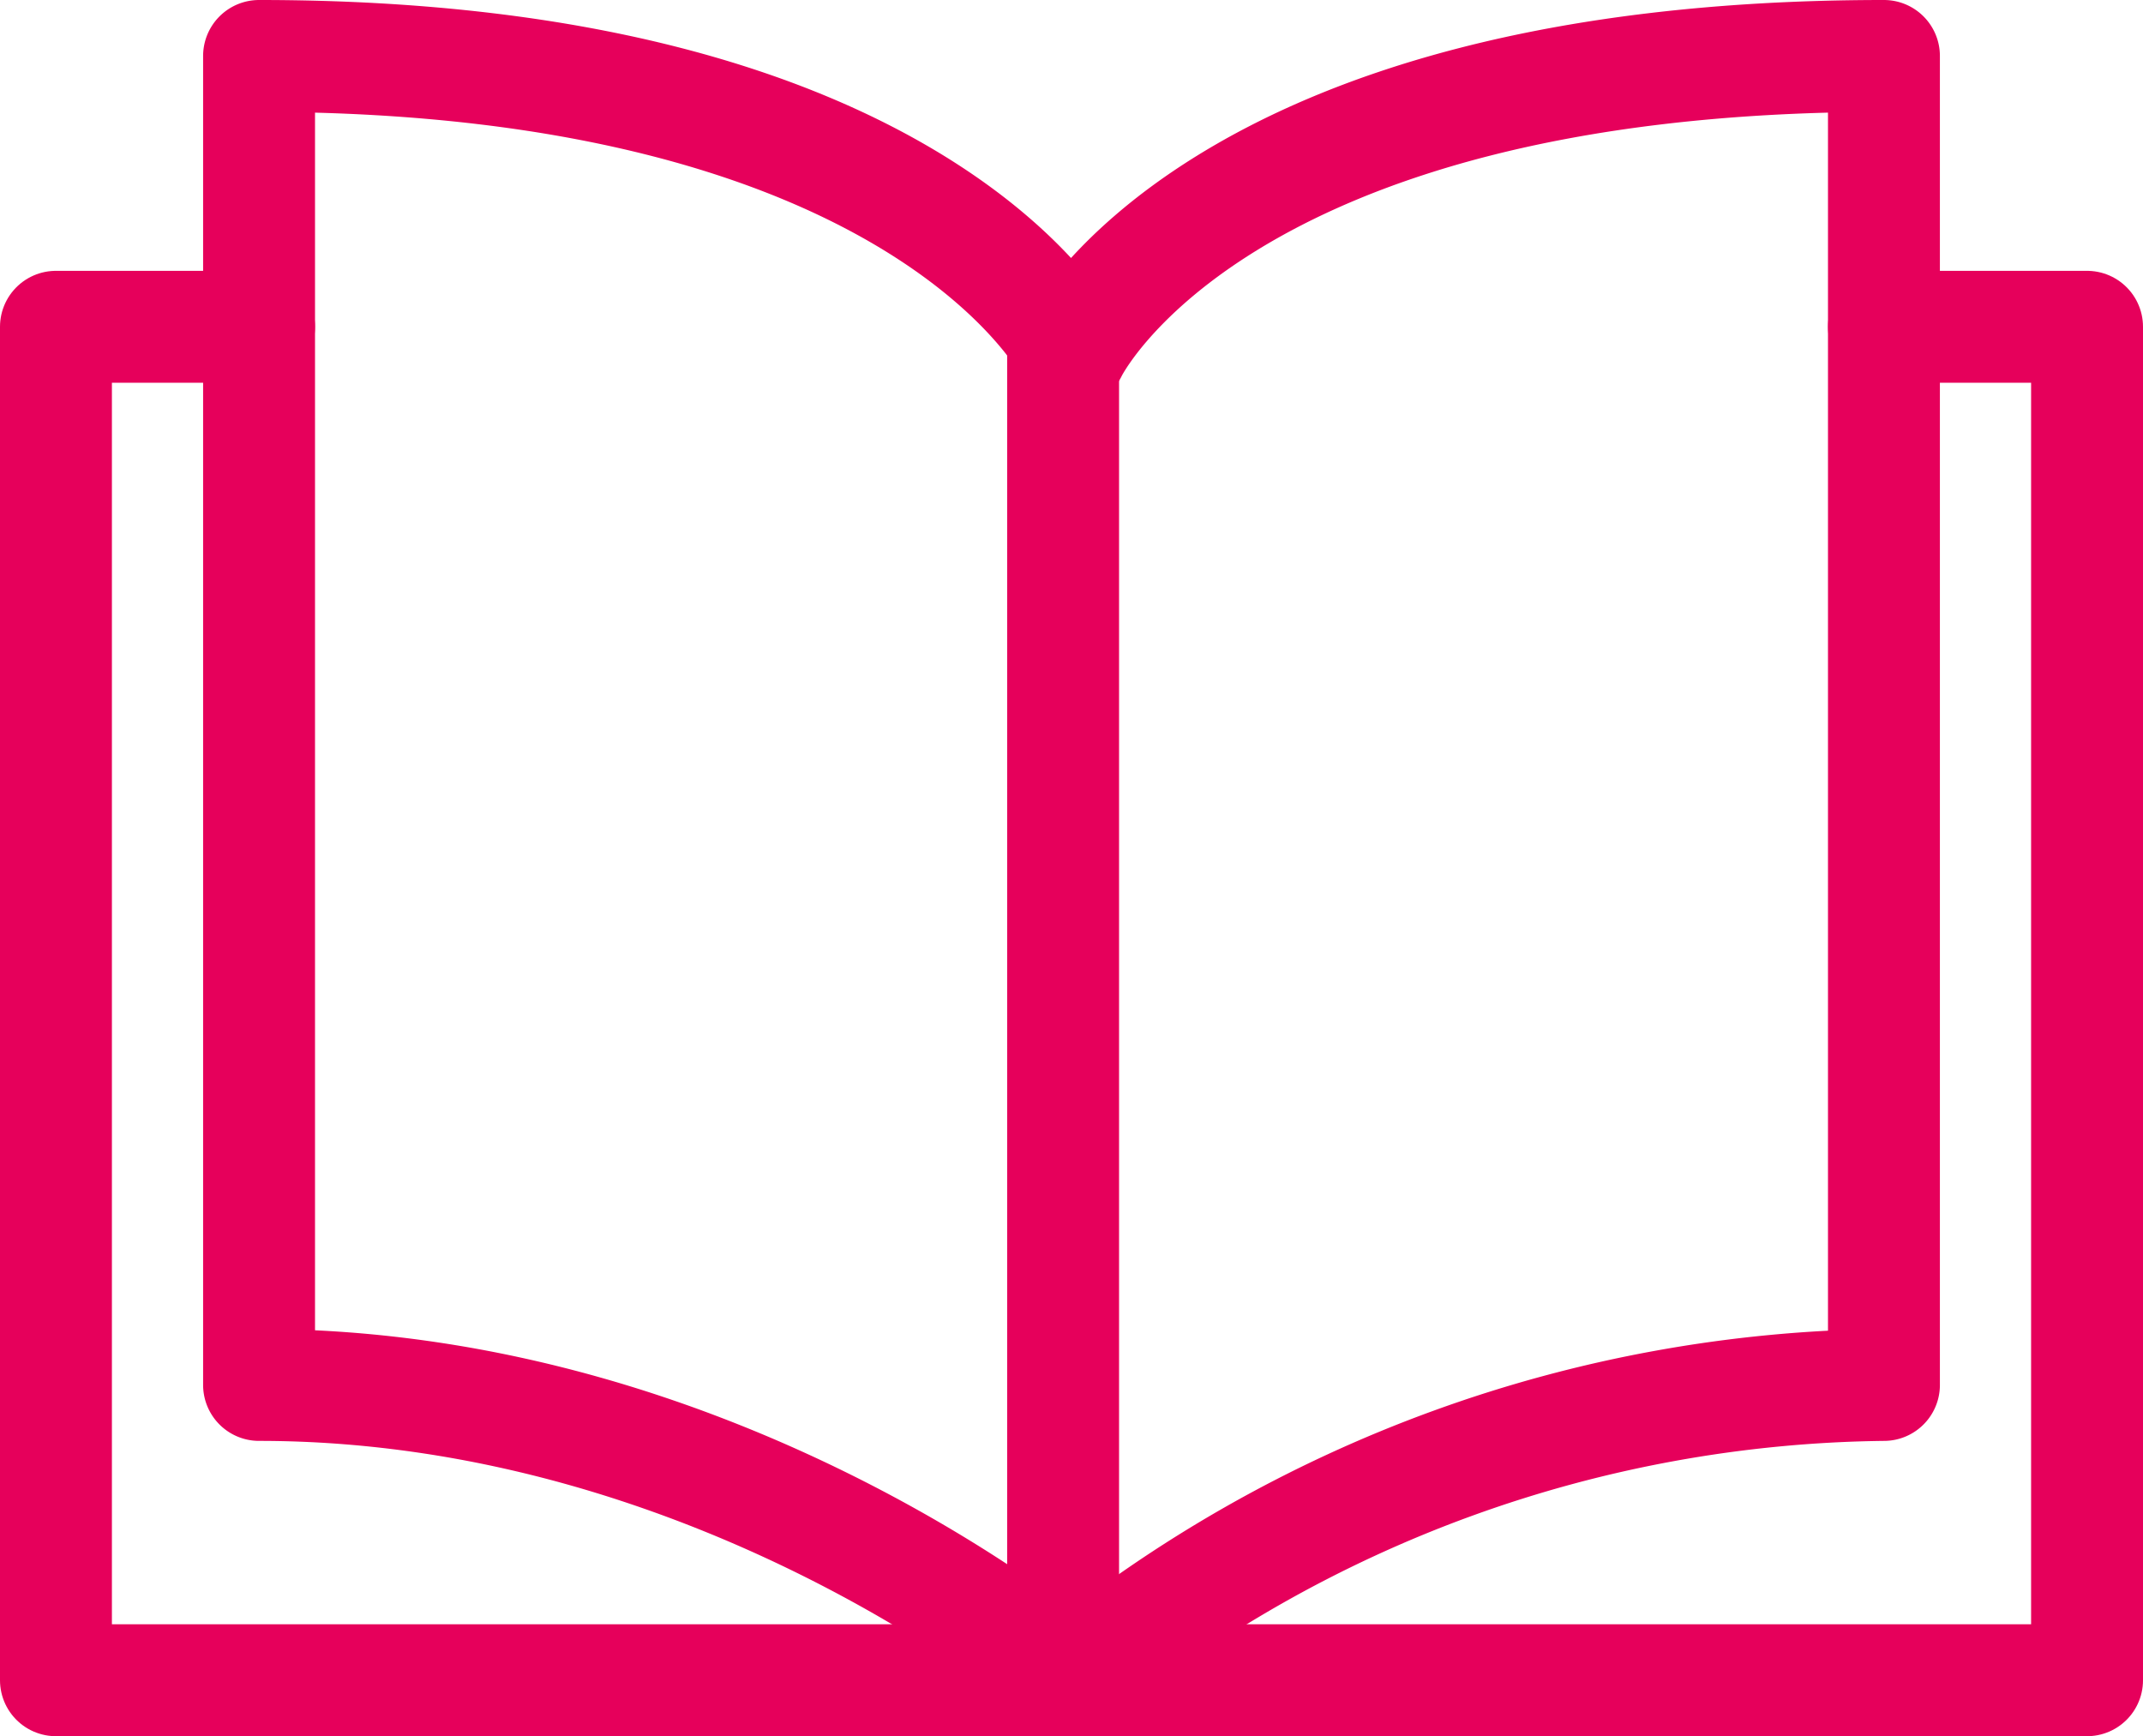
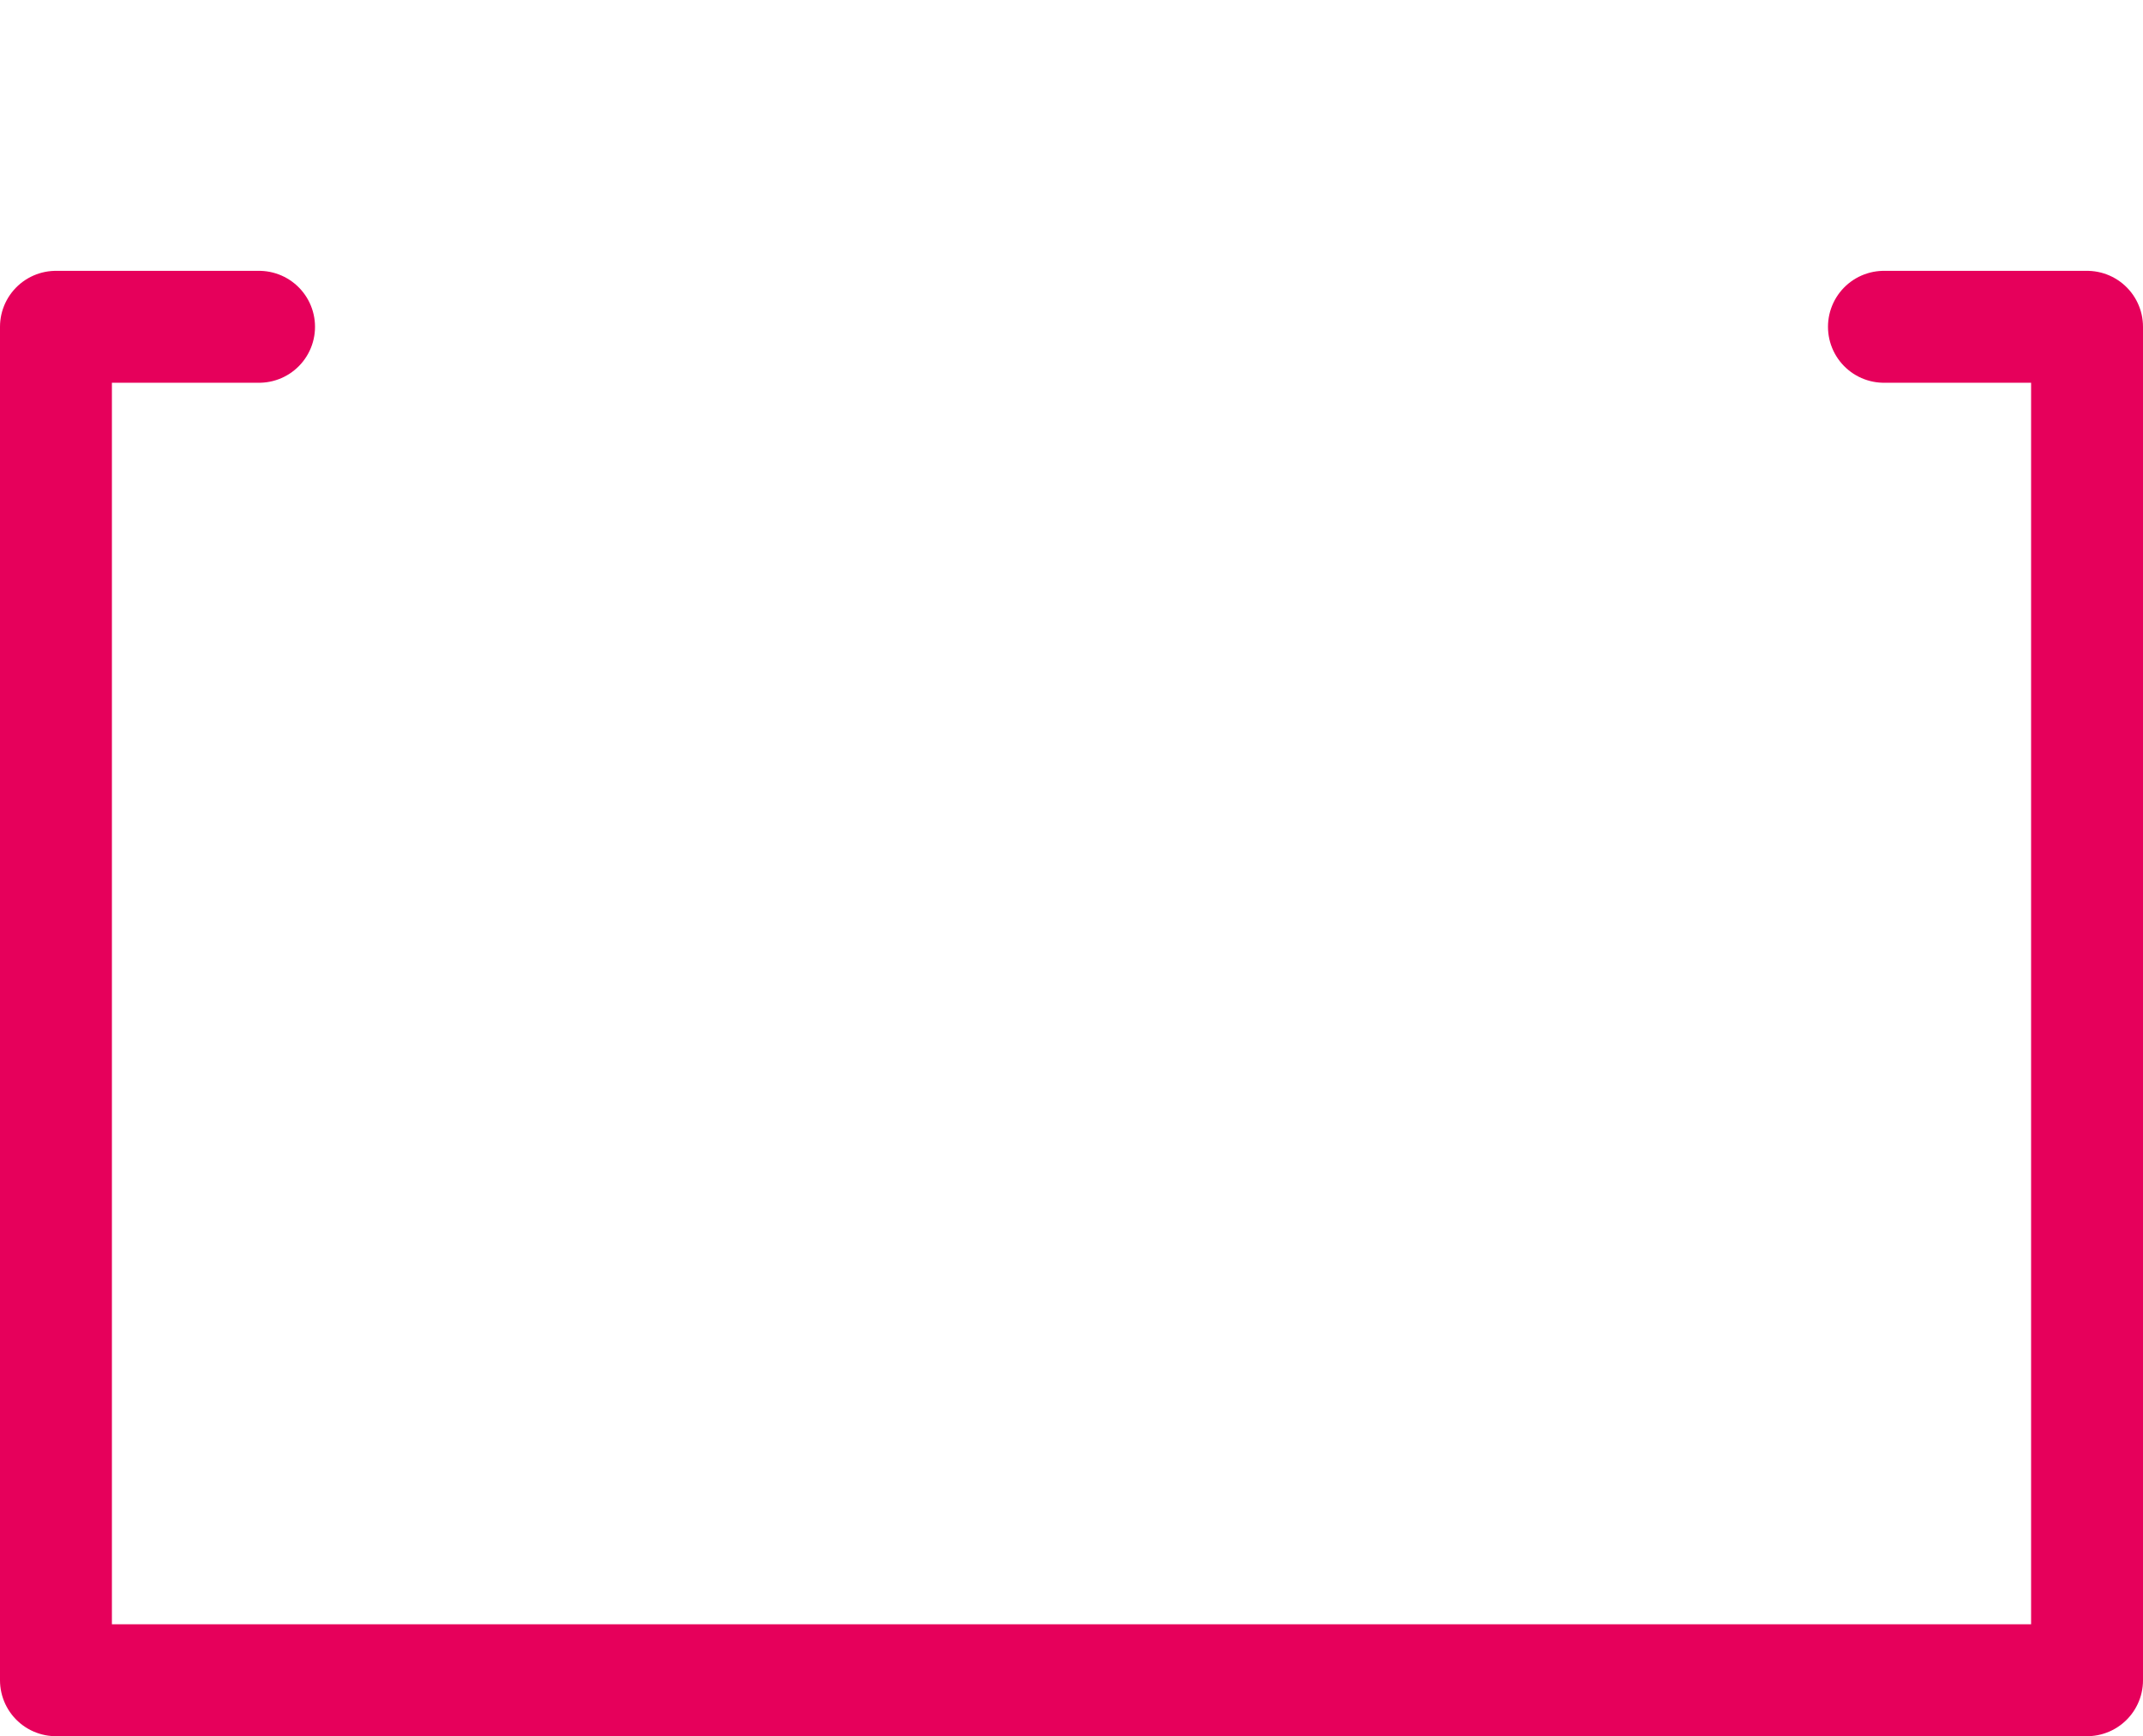
<svg xmlns="http://www.w3.org/2000/svg" width="95.75" height="77.566" viewBox="0 0 95.75 77.566">
  <g id="customise2" transform="translate(1.5 -0.5)">
    <path id="Path_600" data-name="Path 600" d="M82.675,7H91.75V67.466H1V7h9.075" transform="translate(0 8.1)" fill="none" stroke="#e6005b" stroke-linecap="round" stroke-linejoin="round" stroke-width="5" />
-     <line id="Line_122" data-name="Line 122" y2="57.981" transform="translate(46 14.884)" fill="none" stroke="#e6005b" stroke-linecap="round" stroke-linejoin="round" stroke-width="5" />
-     <path id="Path_601" data-name="Path 601" d="M40.3,16.194S33.745,3,4,3V62.373c20.984,0,36.3,13.194,36.3,13.194A58.3,58.3,0,0,1,76.6,62.373V3C46.6,3,40.3,16.194,40.3,16.194Z" transform="translate(6.075)" fill="none" stroke="#e6005b" stroke-linecap="round" stroke-linejoin="round" stroke-width="5" />
  </g>
</svg>